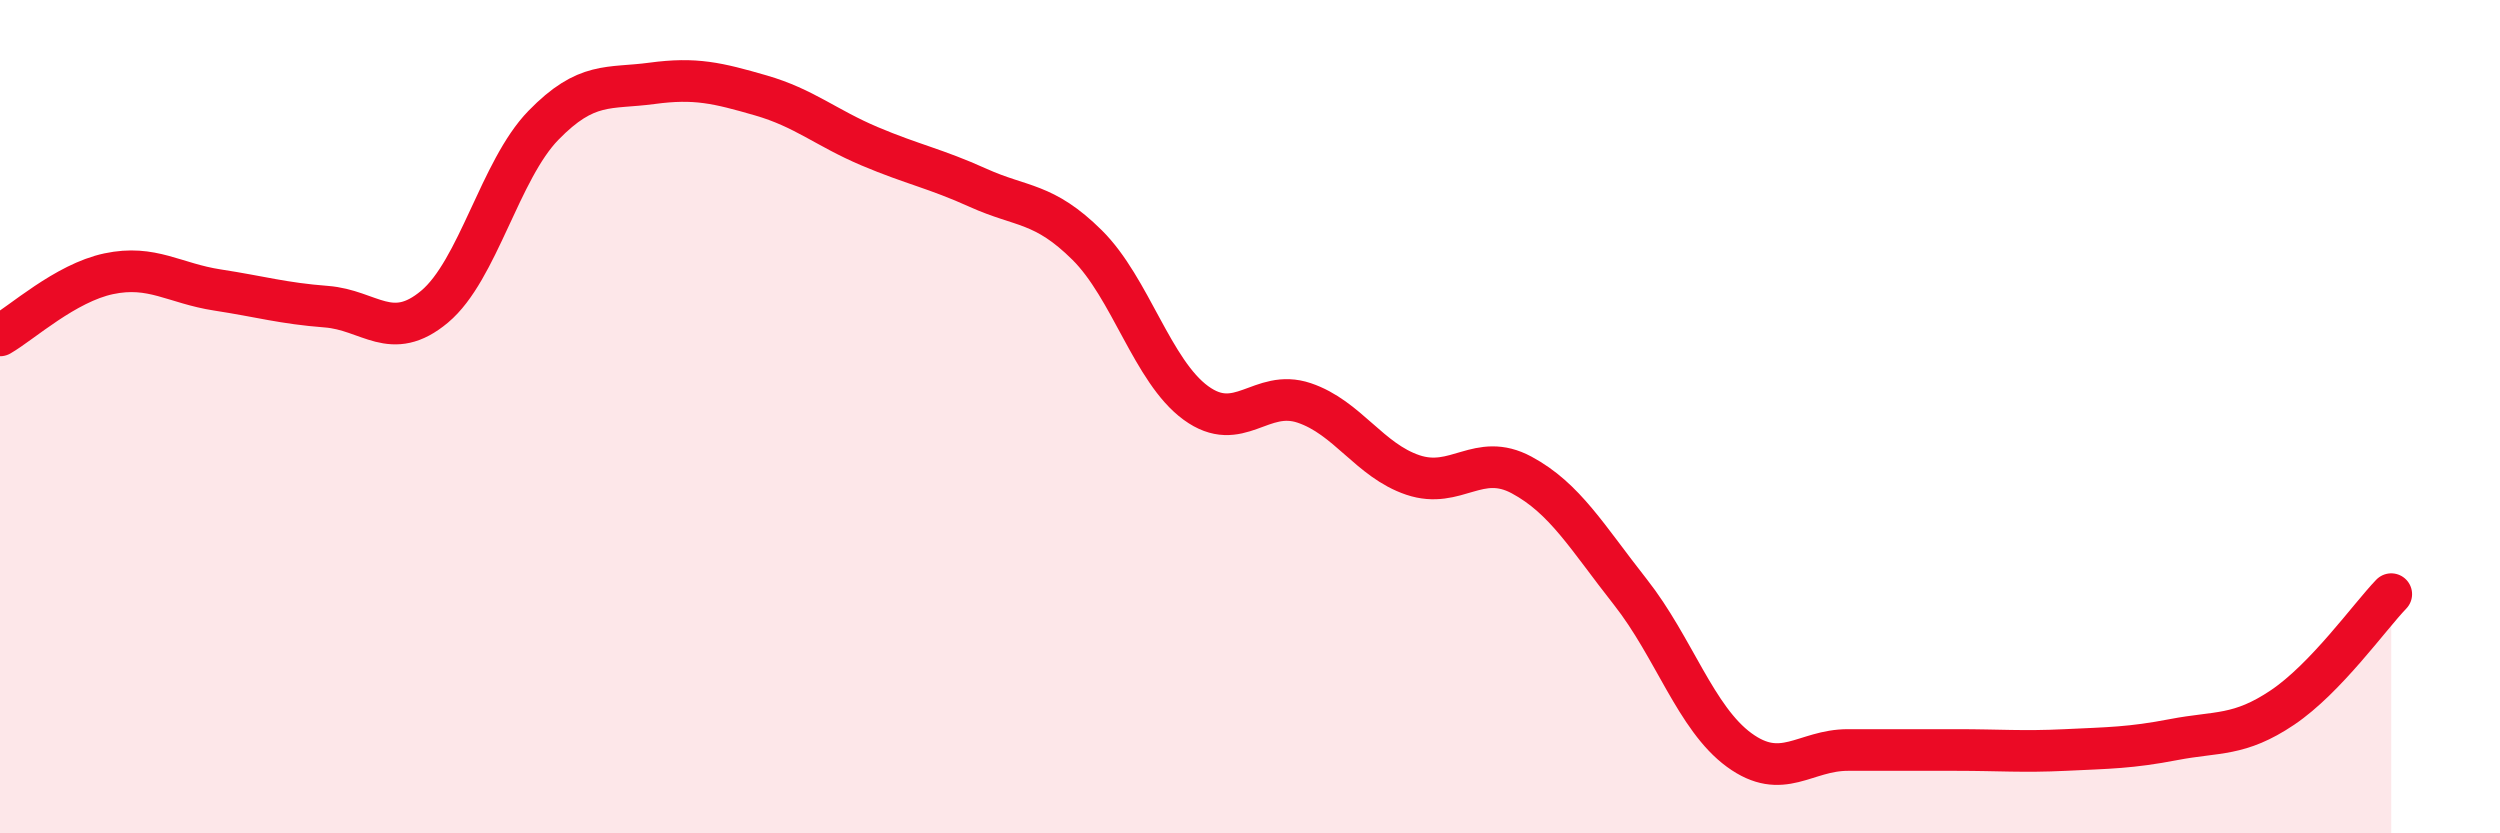
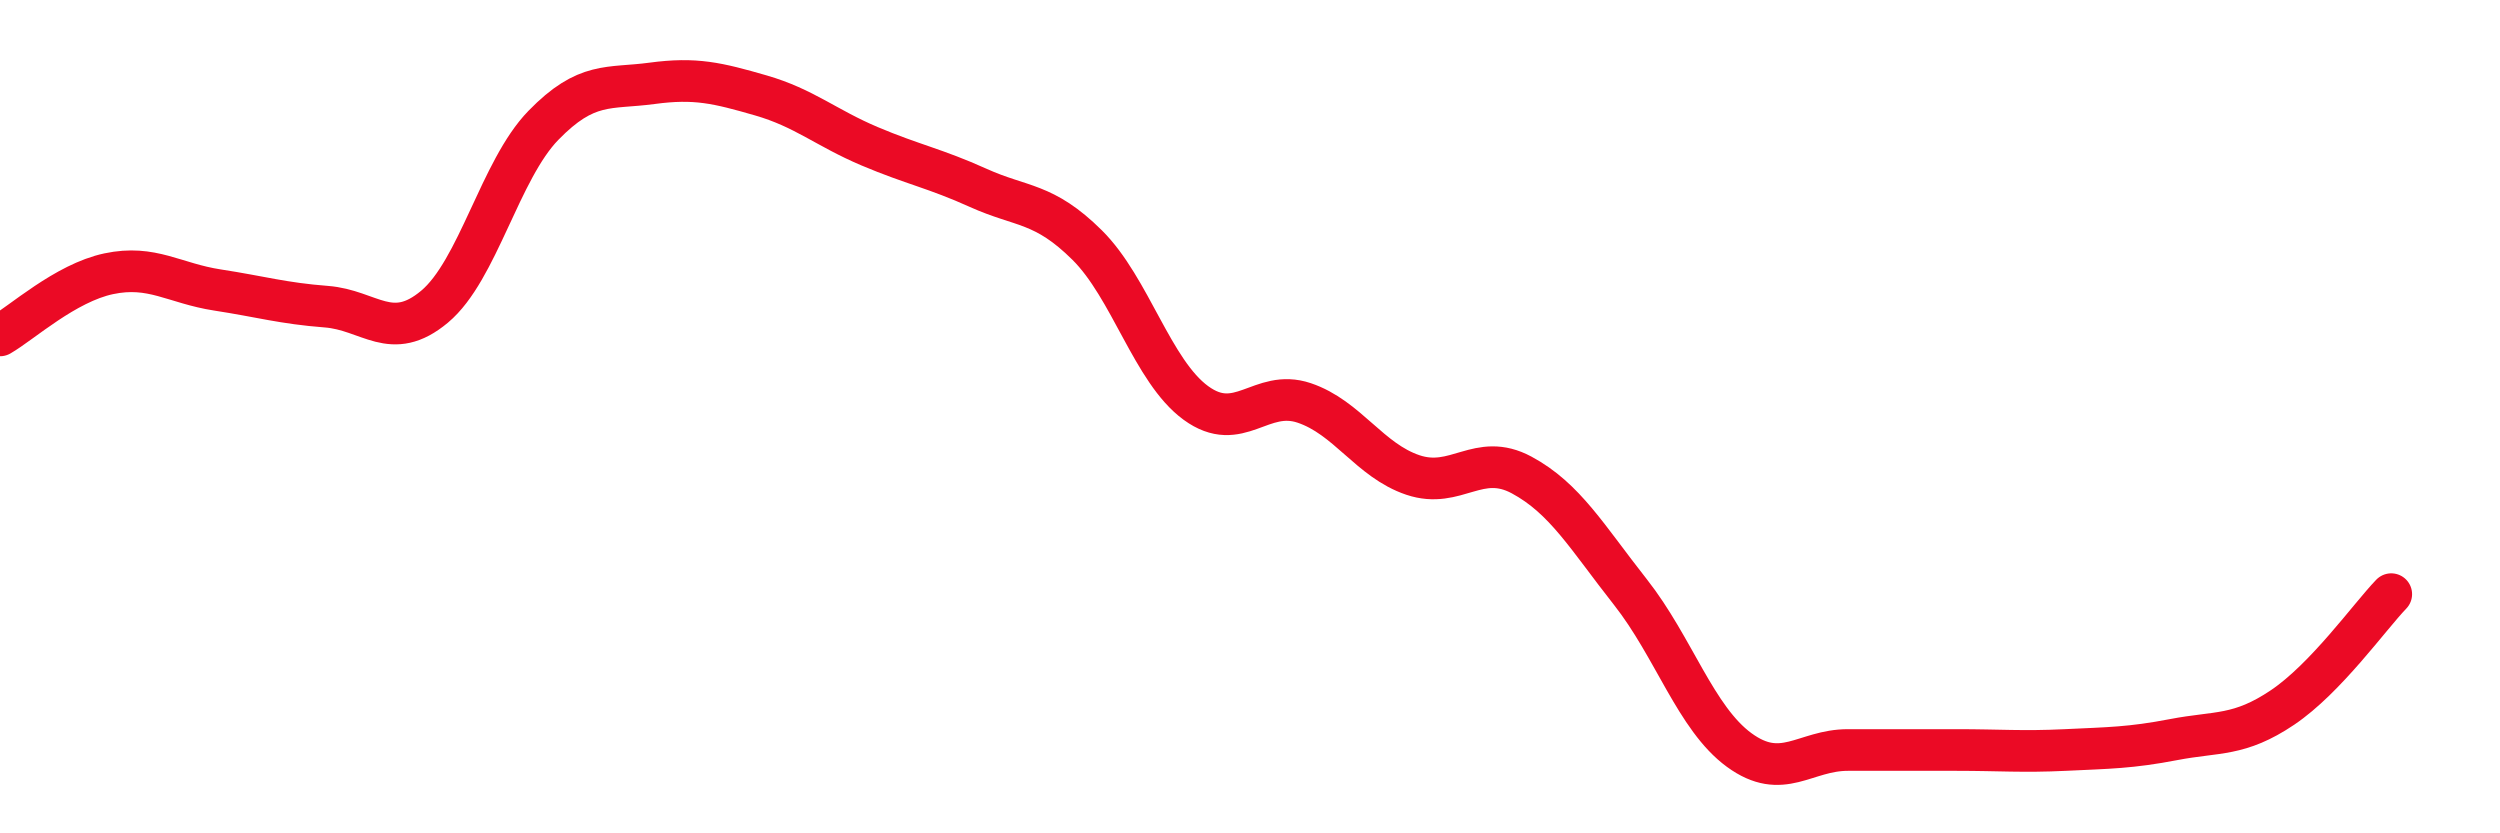
<svg xmlns="http://www.w3.org/2000/svg" width="60" height="20" viewBox="0 0 60 20">
-   <path d="M 0,8.05 C 0.52,7.75 1.57,6.79 2.61,6.57 C 3.65,6.35 4.18,6.8 5.22,6.96 C 6.26,7.12 6.79,7.28 7.83,7.36 C 8.87,7.44 9.39,8.23 10.43,7.36 C 11.47,6.49 12,4.08 13.04,3.01 C 14.08,1.94 14.61,2.14 15.65,2 C 16.69,1.86 17.22,1.99 18.26,2.29 C 19.3,2.59 19.83,3.07 20.87,3.51 C 21.91,3.95 22.44,4.04 23.48,4.51 C 24.52,4.98 25.05,4.85 26.09,5.88 C 27.13,6.91 27.66,8.91 28.7,9.67 C 29.74,10.43 30.26,9.32 31.3,9.67 C 32.34,10.02 32.87,11.05 33.91,11.4 C 34.95,11.75 35.48,10.84 36.52,11.4 C 37.56,11.96 38.09,12.89 39.13,14.21 C 40.17,15.53 40.7,17.24 41.74,18 C 42.78,18.76 43.31,18 44.35,18 C 45.39,18 45.92,18 46.96,18 C 48,18 48.53,18.05 49.57,18 C 50.61,17.95 51.13,17.95 52.17,17.75 C 53.21,17.55 53.74,17.68 54.78,16.98 C 55.82,16.28 56.87,14.8 57.39,14.26L57.39 20L0 20Z" fill="#EB0A25" opacity="0.1" stroke-linecap="round" stroke-linejoin="round" />
  <path d="M 0,8.05 C 0.52,7.75 1.57,6.79 2.61,6.57 C 3.65,6.35 4.18,6.8 5.22,6.96 C 6.26,7.12 6.79,7.28 7.83,7.36 C 8.87,7.44 9.39,8.23 10.43,7.36 C 11.47,6.49 12,4.08 13.04,3.01 C 14.08,1.94 14.61,2.14 15.65,2 C 16.69,1.86 17.22,1.99 18.26,2.29 C 19.3,2.59 19.83,3.07 20.87,3.51 C 21.91,3.95 22.44,4.04 23.48,4.51 C 24.52,4.98 25.05,4.85 26.09,5.88 C 27.13,6.91 27.66,8.91 28.7,9.67 C 29.74,10.43 30.26,9.32 31.3,9.67 C 32.34,10.02 32.87,11.05 33.91,11.4 C 34.95,11.75 35.48,10.84 36.52,11.4 C 37.56,11.96 38.09,12.89 39.13,14.21 C 40.17,15.53 40.7,17.24 41.74,18 C 42.78,18.76 43.31,18 44.35,18 C 45.39,18 45.92,18 46.96,18 C 48,18 48.53,18.05 49.57,18 C 50.61,17.95 51.13,17.95 52.17,17.75 C 53.21,17.55 53.74,17.68 54.78,16.98 C 55.82,16.28 56.87,14.8 57.39,14.26" stroke="#EB0A25" stroke-width="1" fill="none" stroke-linecap="round" stroke-linejoin="round" />
</svg>